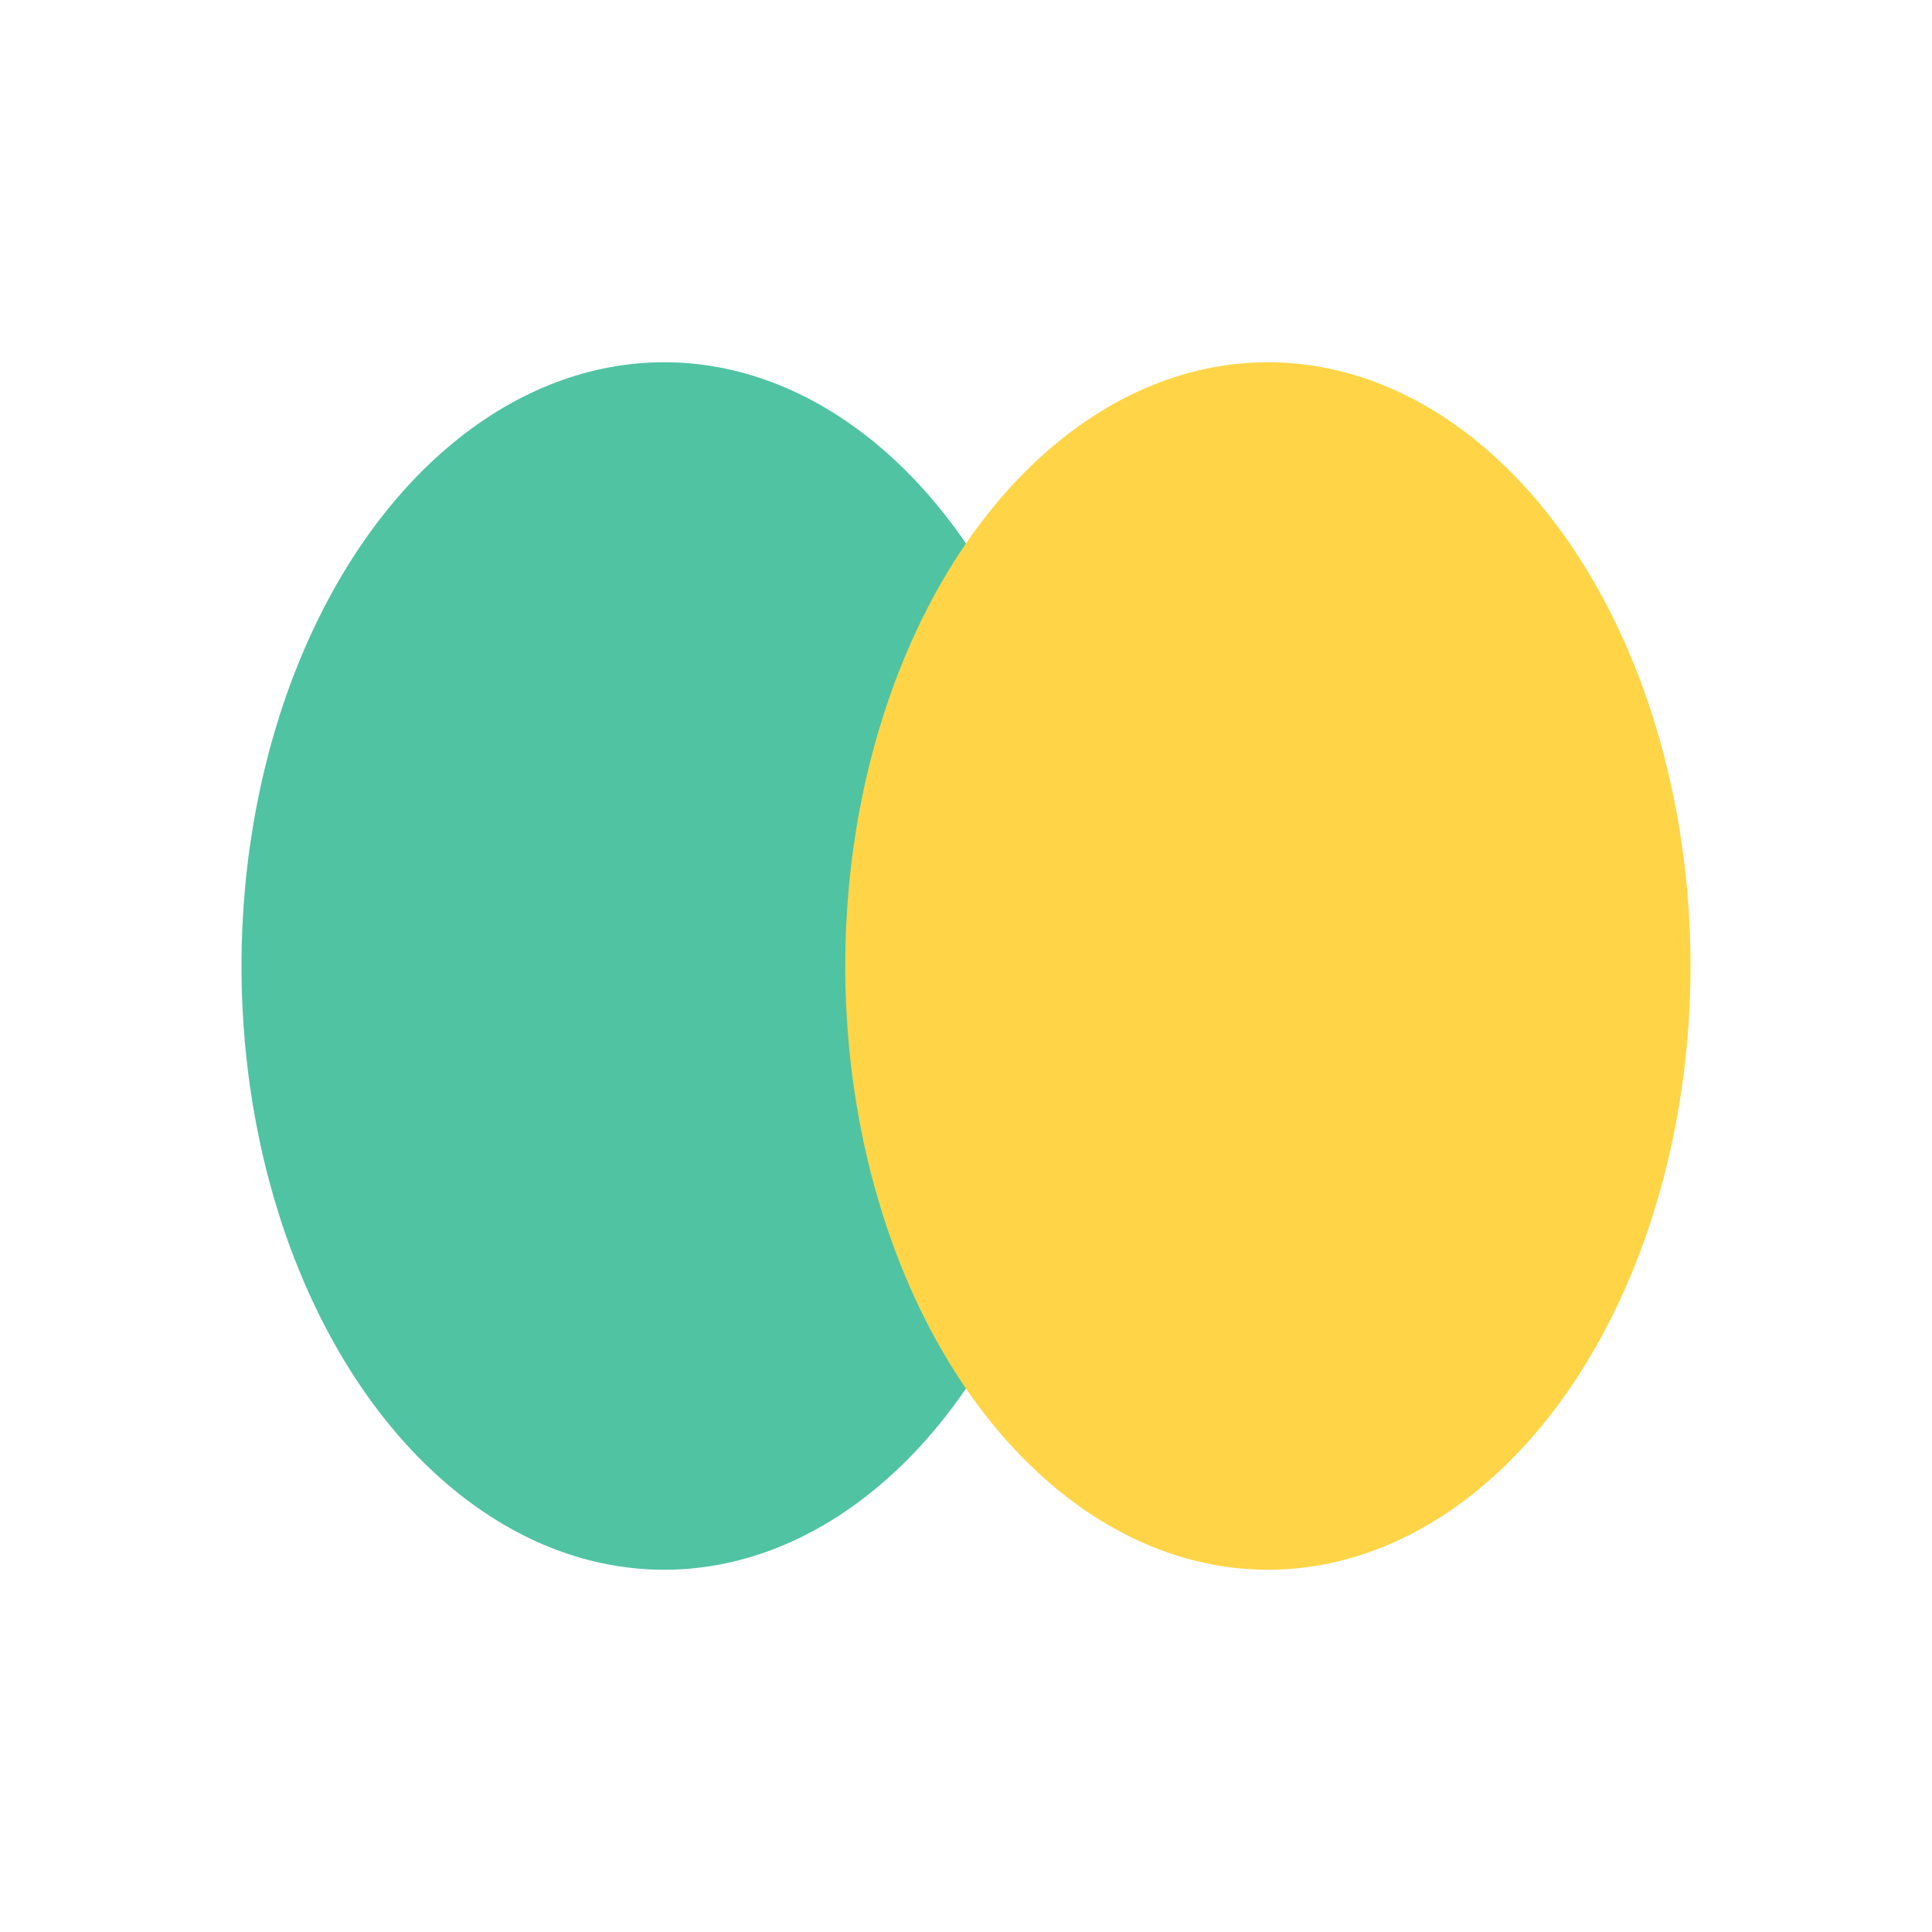
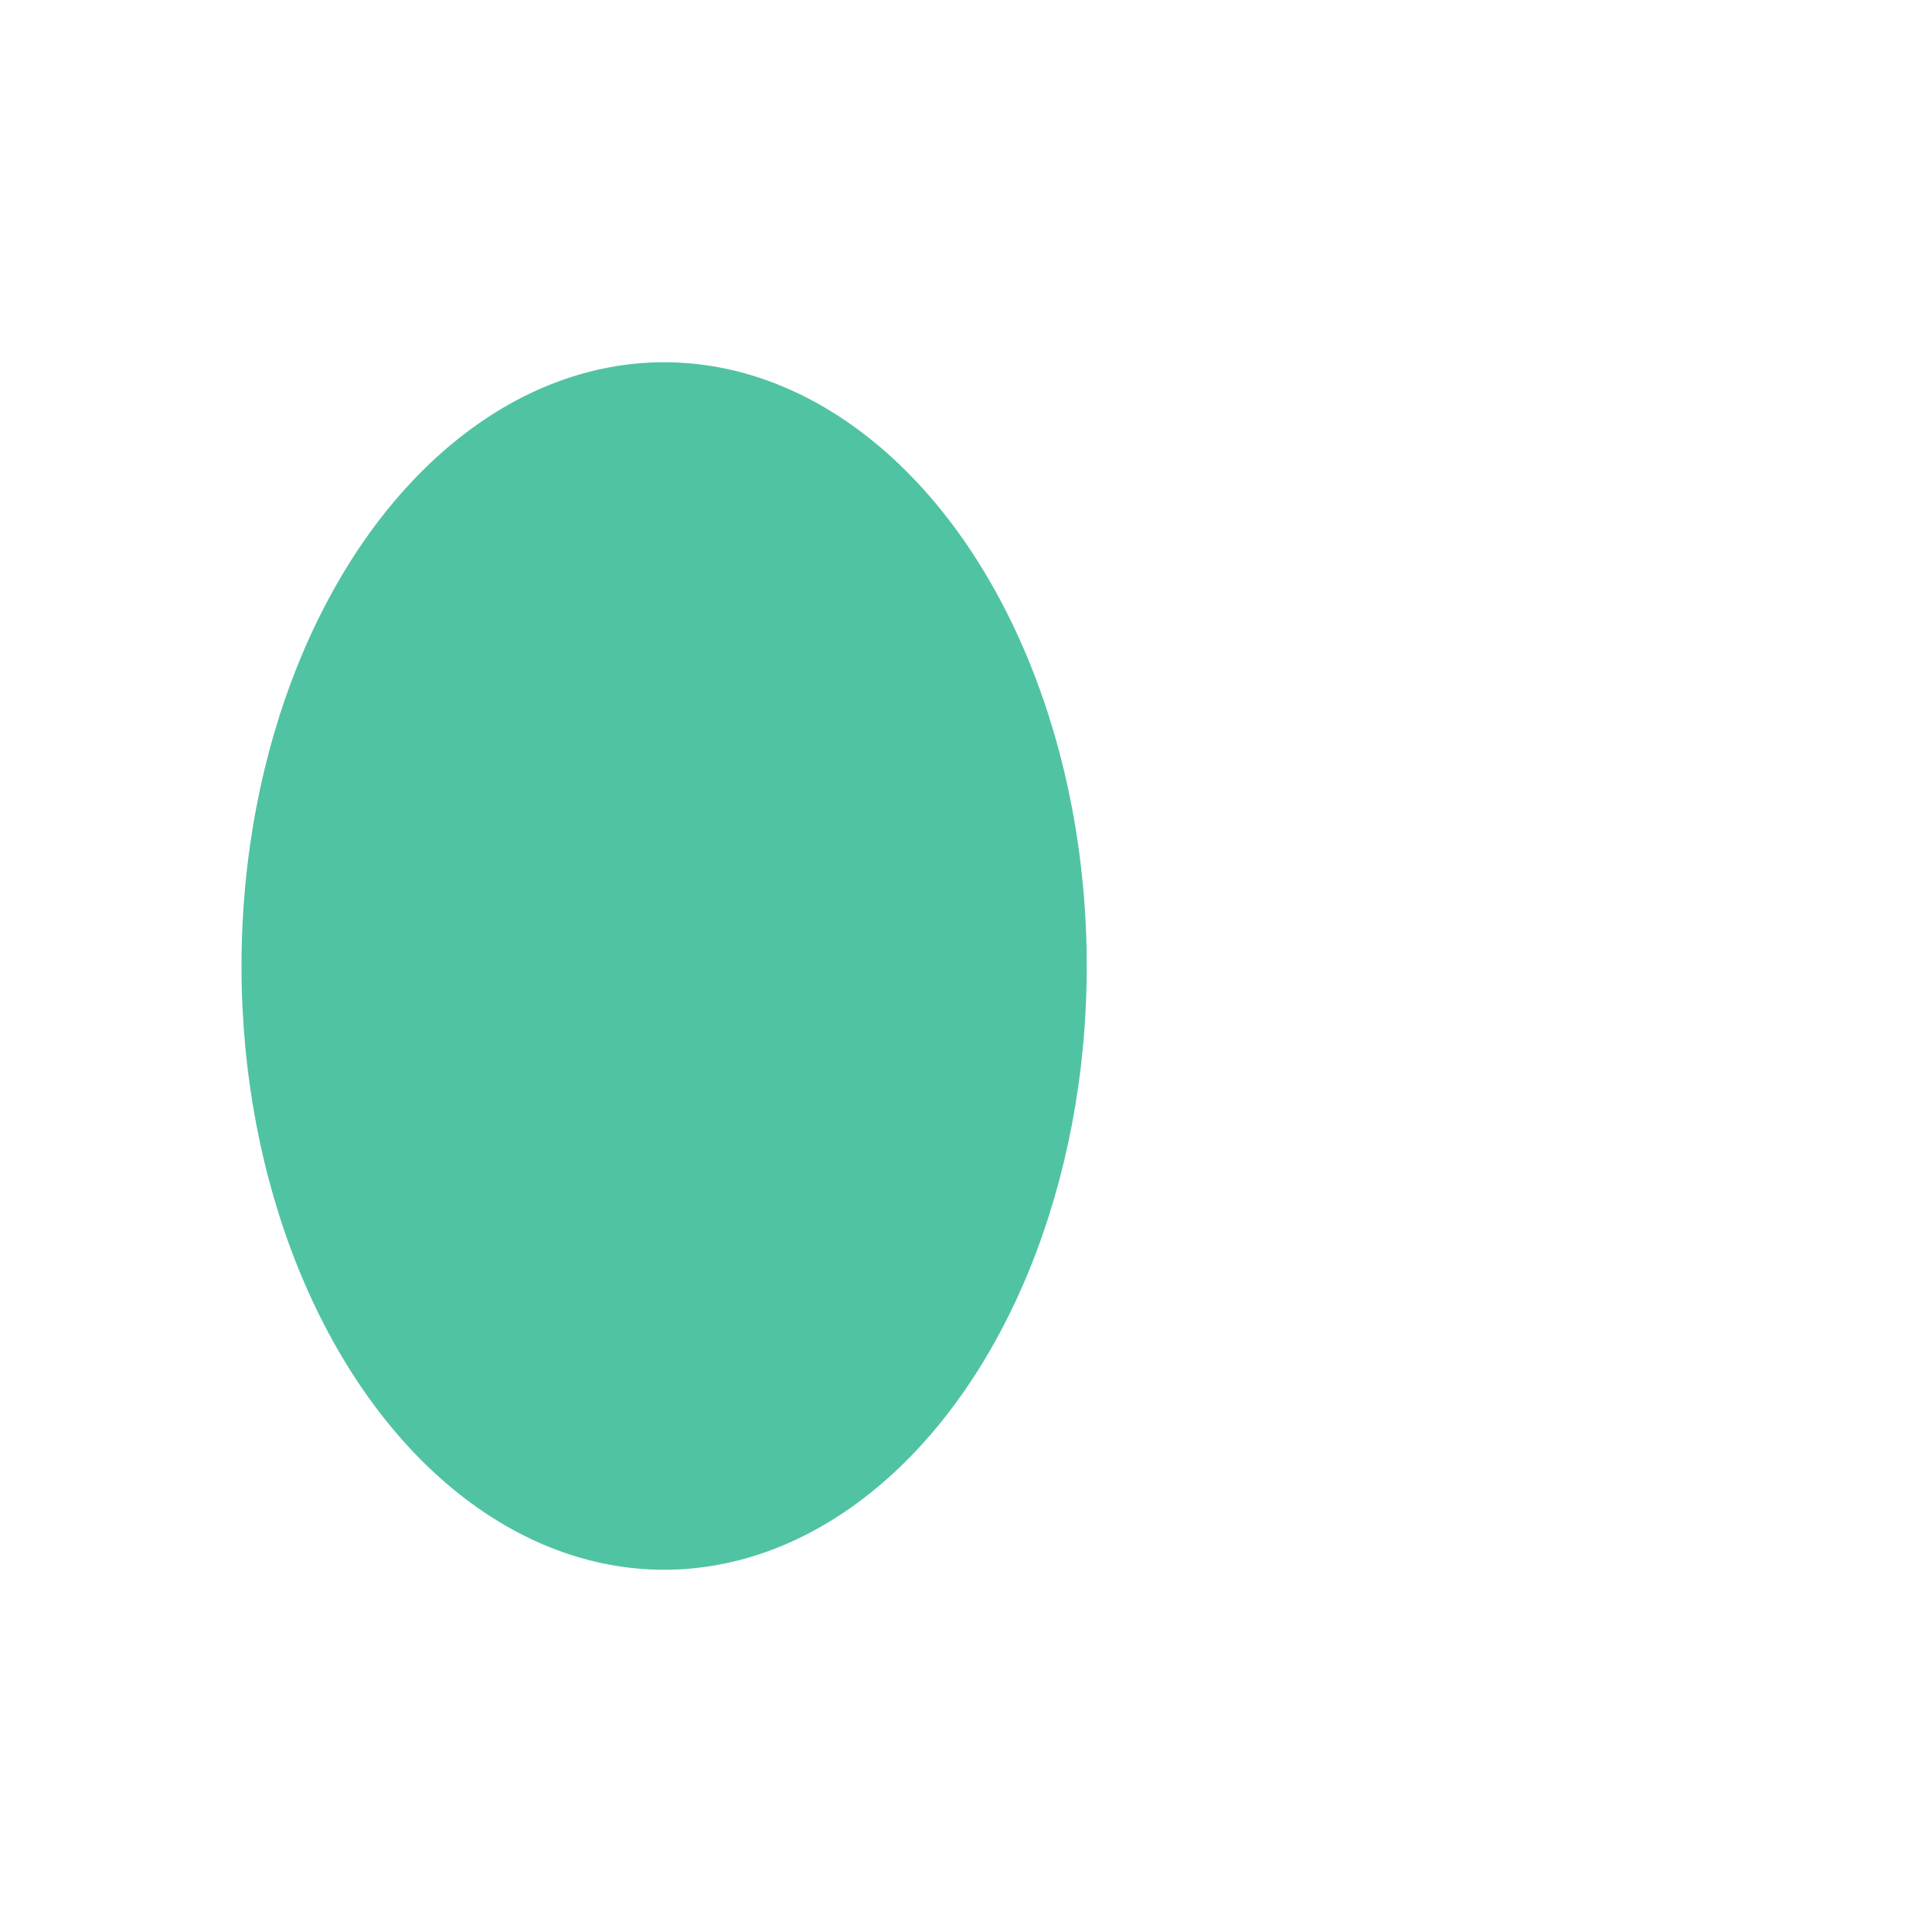
<svg xmlns="http://www.w3.org/2000/svg" width="32" height="32" viewBox="0 0 32 32">
  <ellipse cx="11" cy="16" rx="7" ry="10" fill="#50C3A3" />
-   <ellipse cx="21" cy="16" rx="7" ry="10" fill="#FFD547" />
</svg>